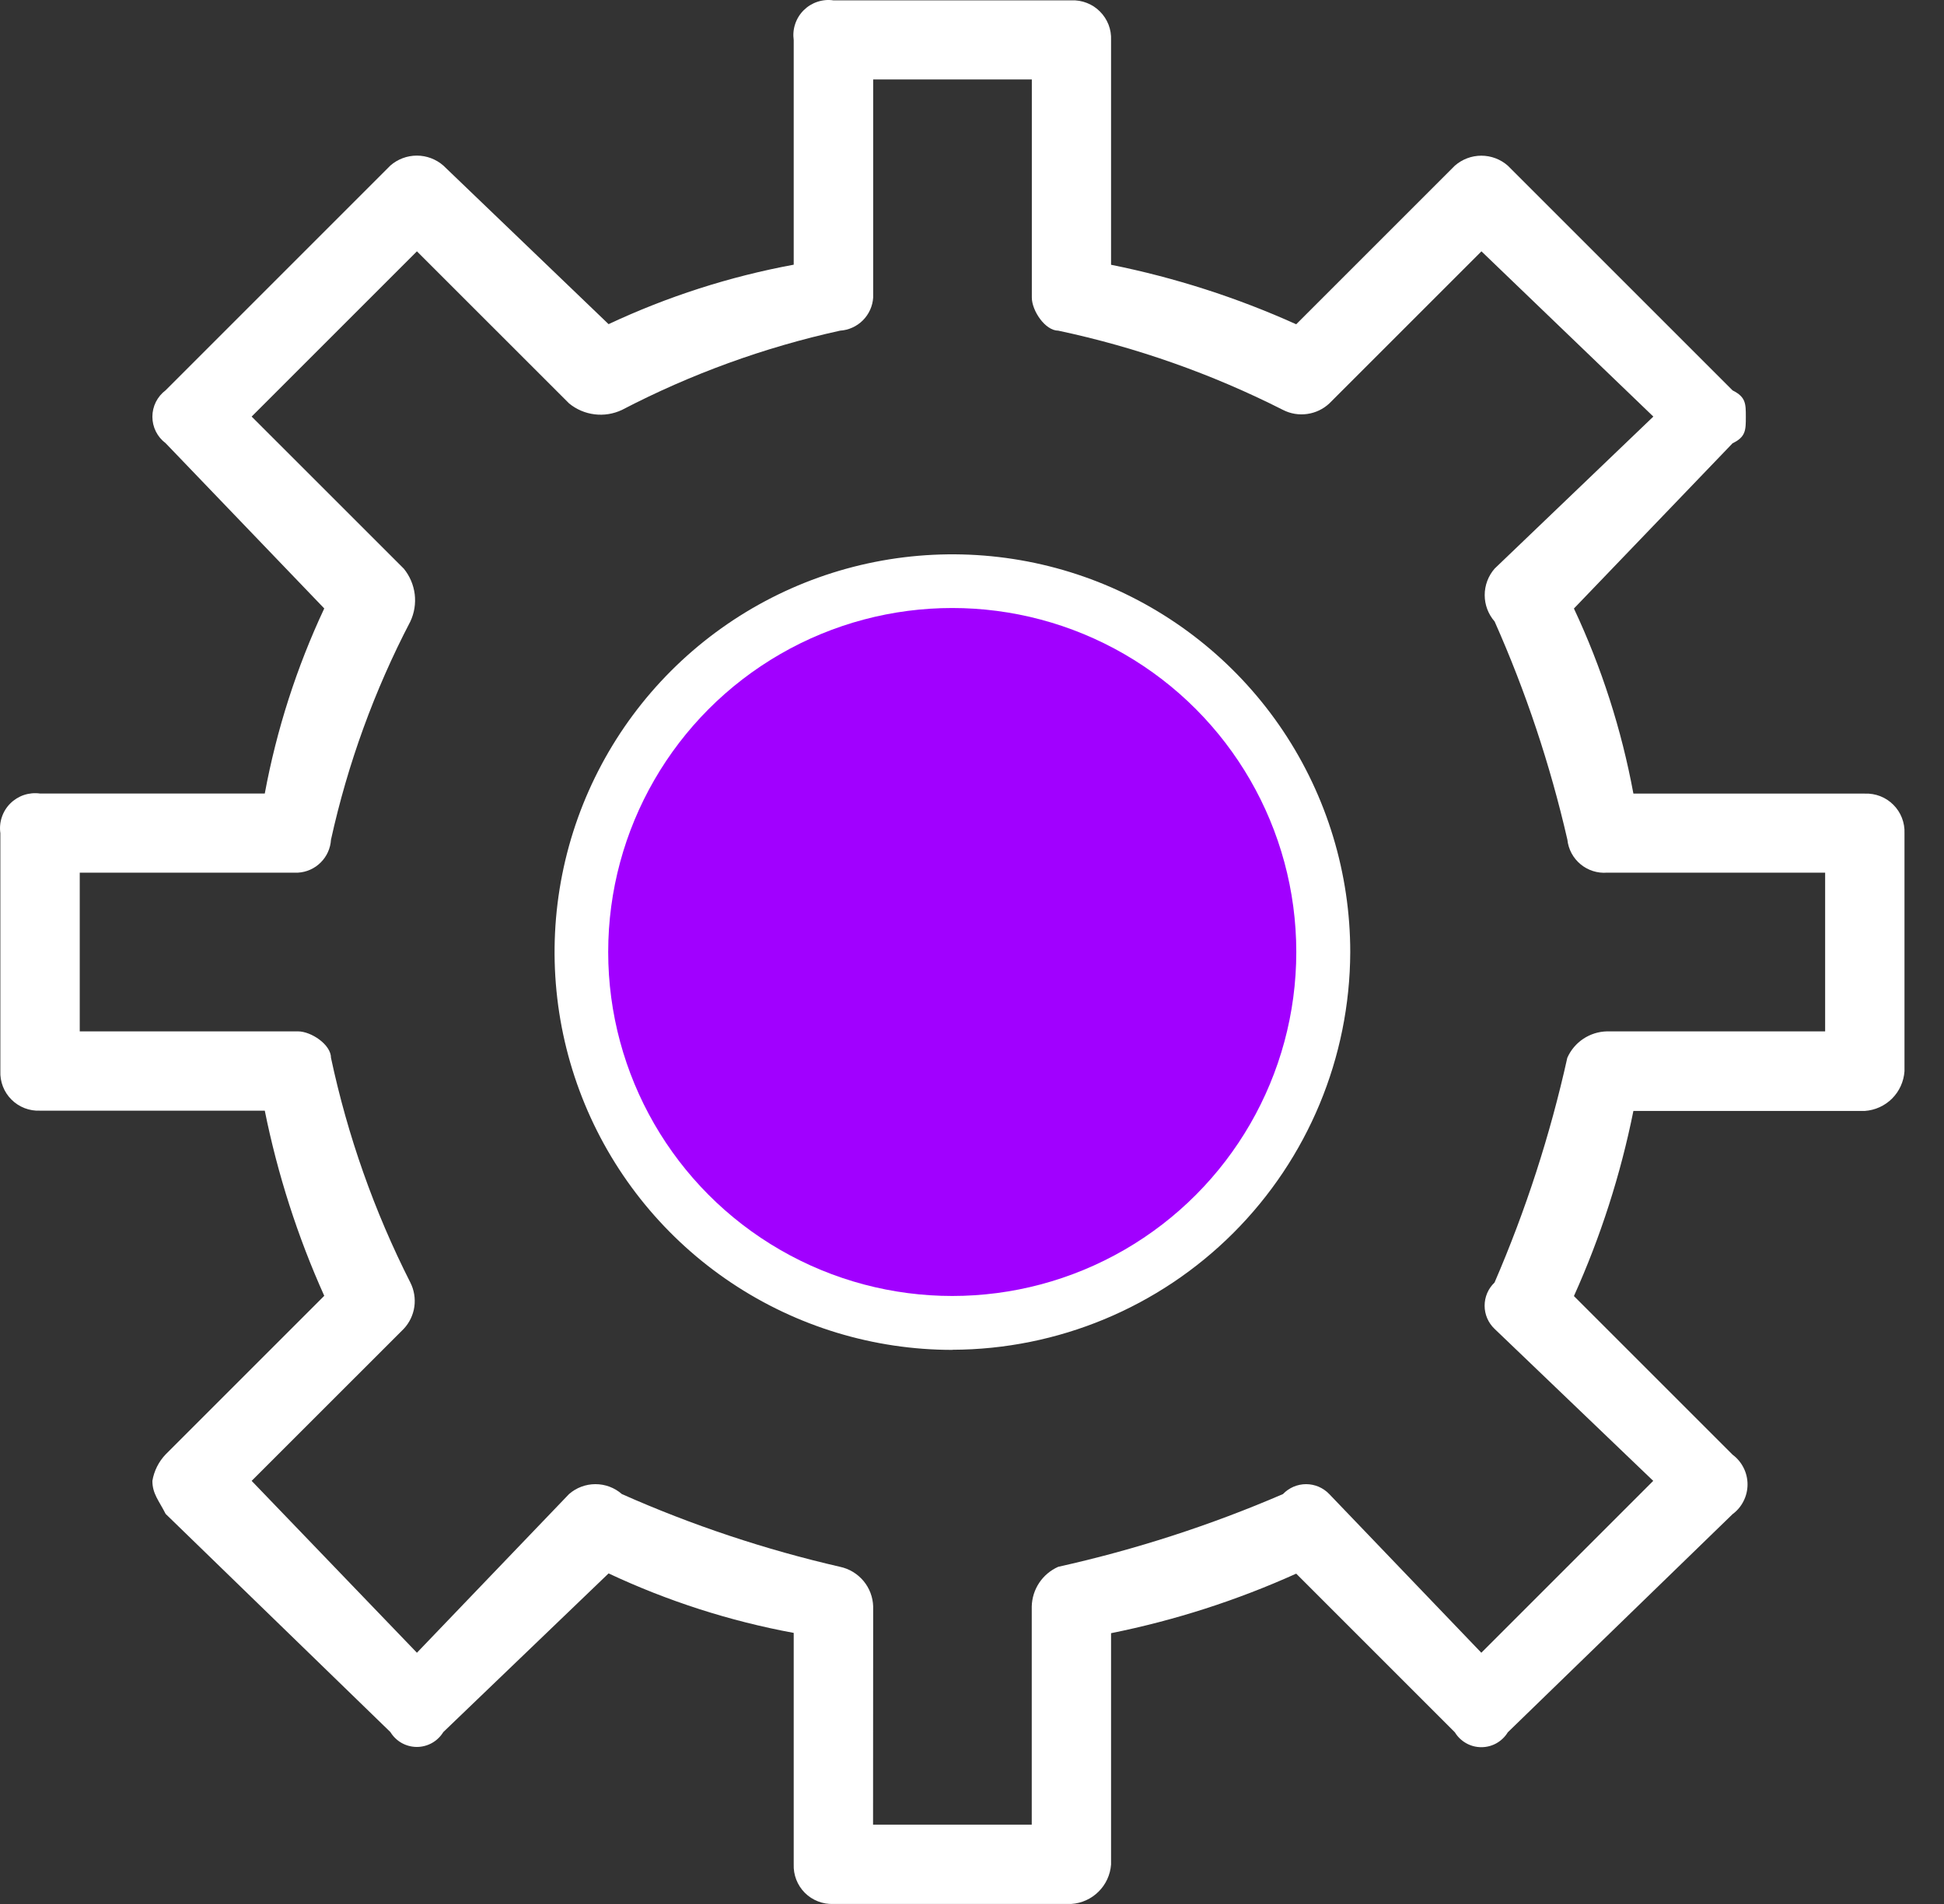
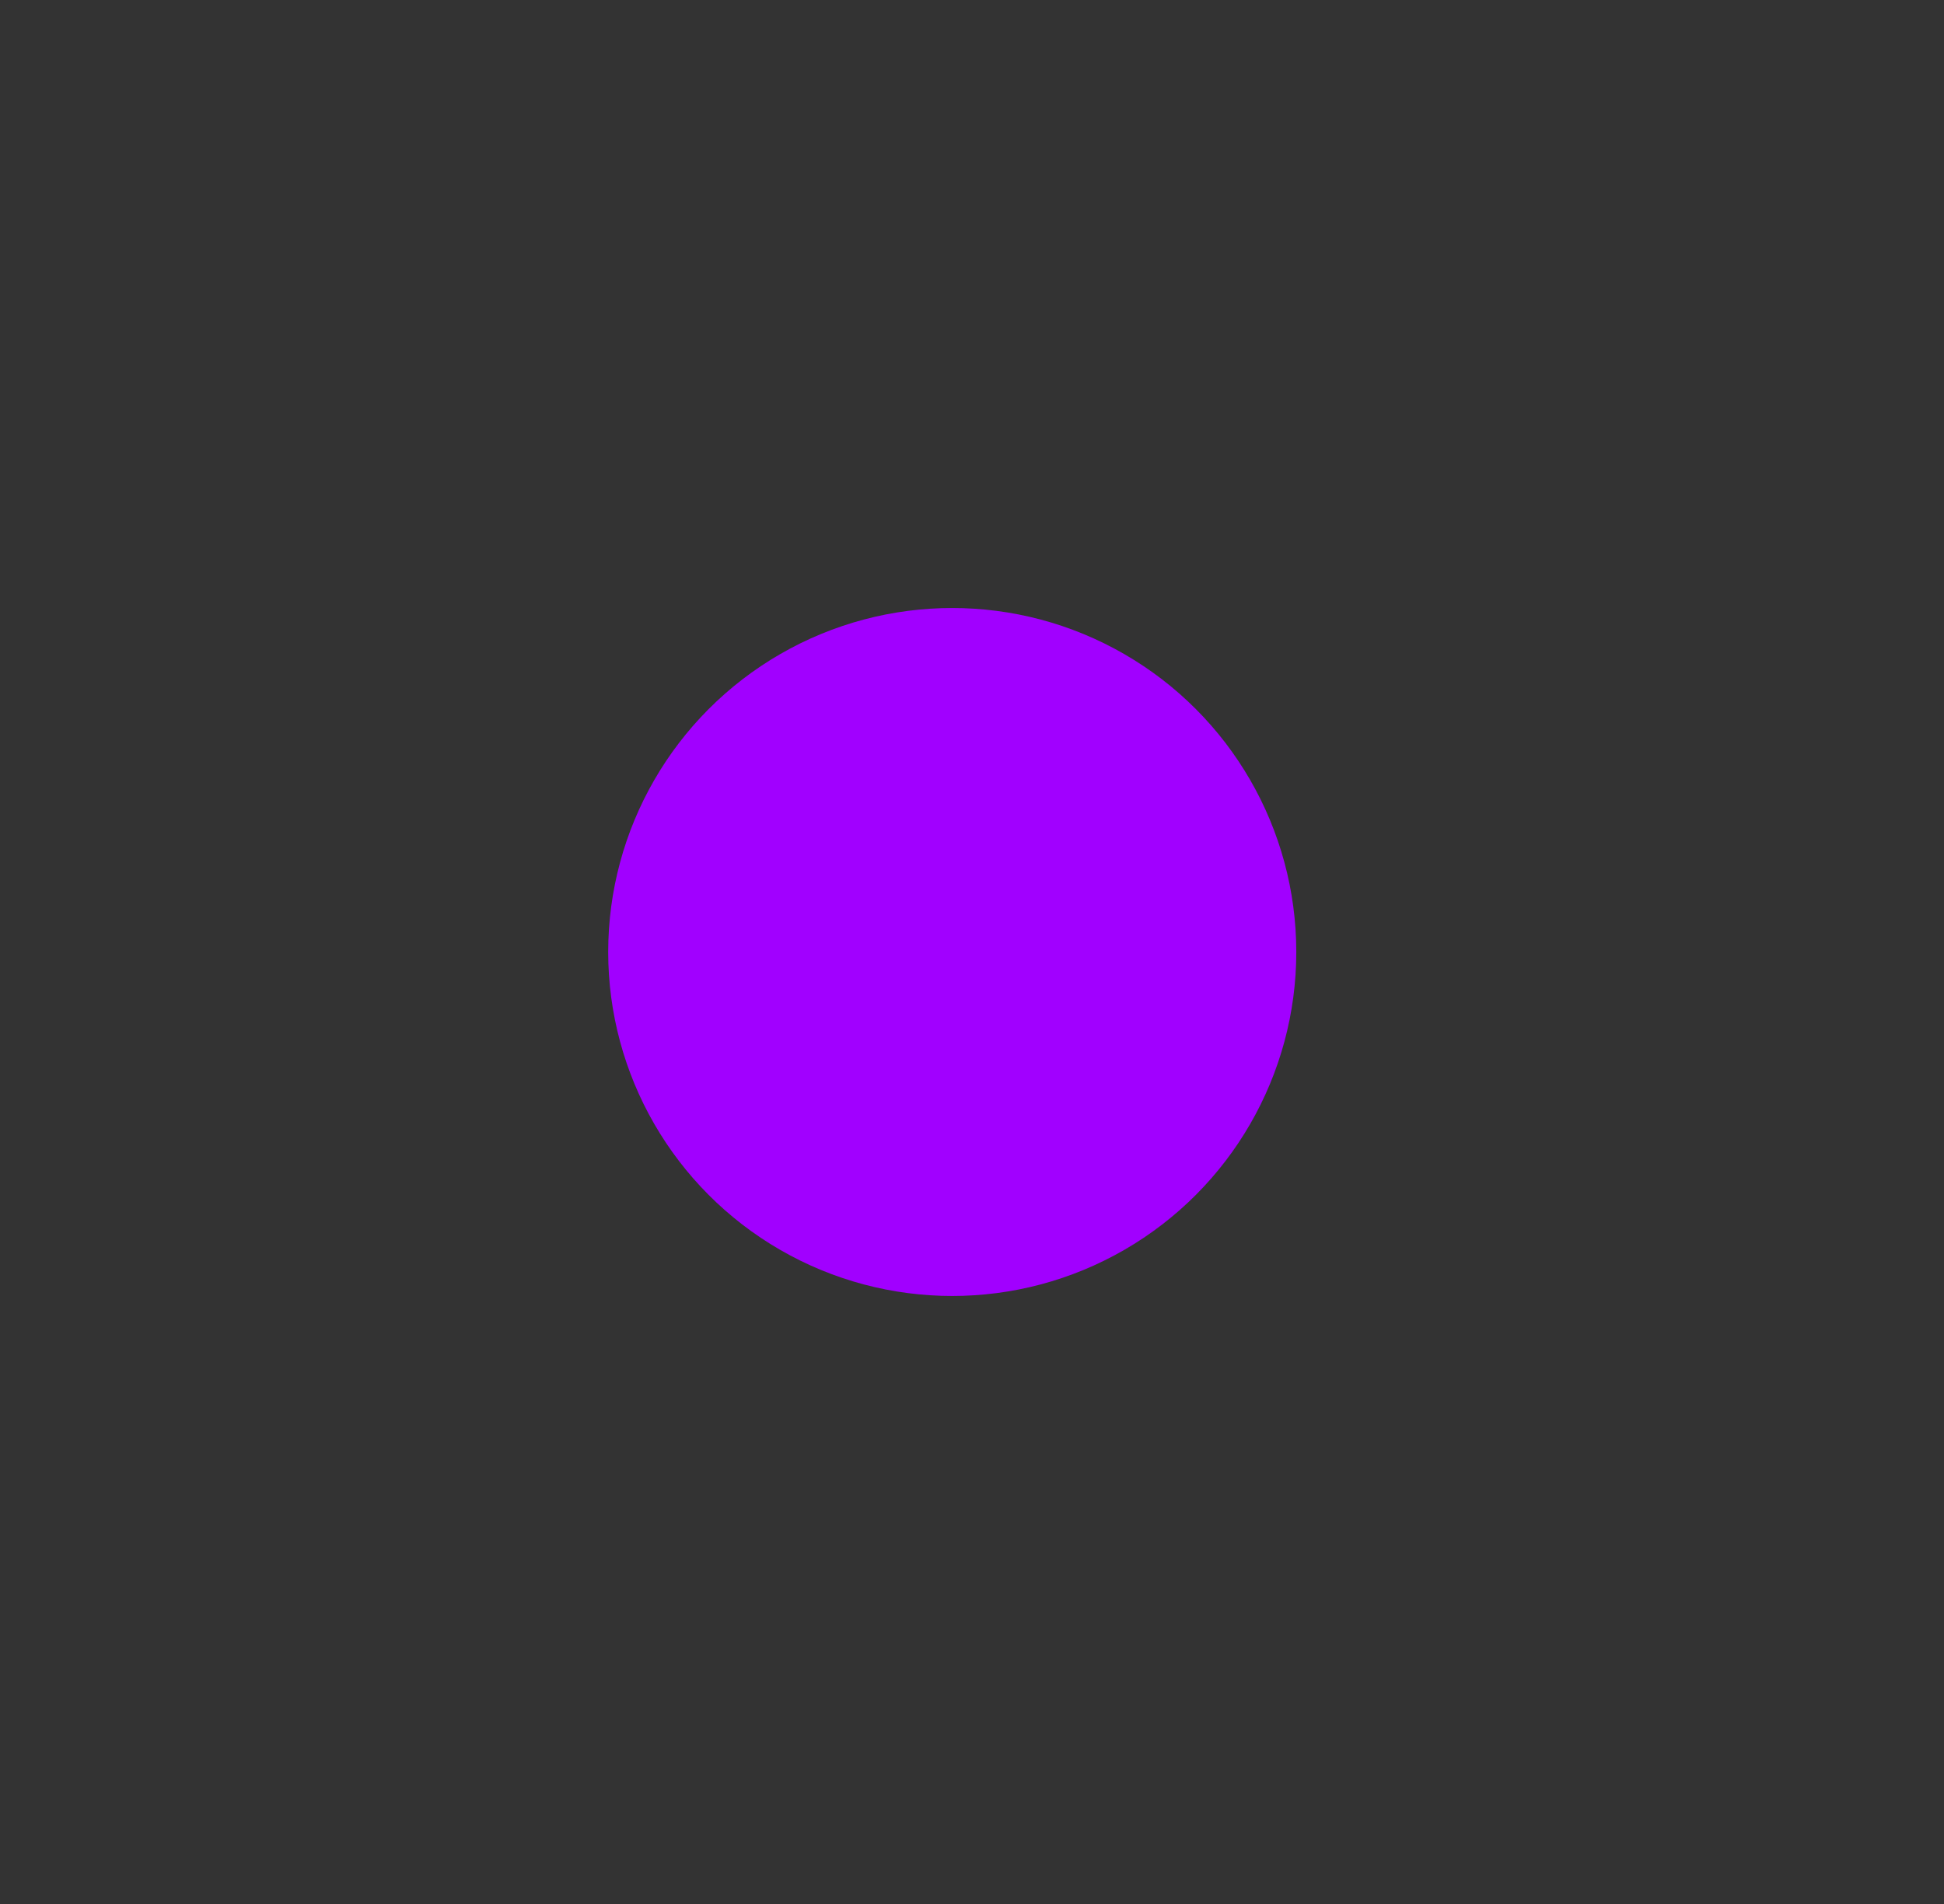
<svg xmlns="http://www.w3.org/2000/svg" width="49" height="48" viewBox="0 0 49 48" fill="none">
  <rect x="0" y="0" width="49" height="48" fill="#333333" stroke="none" />
-   <path vector-effect="non-scaling-stroke" fill-rule="evenodd" clip-rule="evenodd" d="M22.006 46H26.006V40.5C26.011 40.287 26.076 40.08 26.194 39.903C26.312 39.726 26.478 39.587 26.672 39.5C28.614 39.068 30.511 38.454 32.338 37.666C32.413 37.587 32.504 37.525 32.604 37.481C32.704 37.439 32.812 37.416 32.921 37.416C33.031 37.416 33.138 37.439 33.239 37.481C33.339 37.525 33.43 37.587 33.505 37.666L37.338 41.666L41.671 37.333L37.671 33.5C37.592 33.425 37.529 33.334 37.486 33.234C37.443 33.134 37.421 33.026 37.421 32.917C37.421 32.808 37.443 32.7 37.486 32.599C37.529 32.499 37.592 32.409 37.671 32.333C38.46 30.507 39.074 28.61 39.505 26.668C39.591 26.473 39.731 26.307 39.908 26.189C40.085 26.071 40.292 26.006 40.505 26.001H46.004V22H40.507C40.265 22.019 40.025 21.943 39.838 21.787C39.651 21.632 39.532 21.41 39.507 21.168C39.074 19.28 38.46 17.438 37.673 15.668C37.512 15.483 37.423 15.247 37.423 15.002C37.423 14.757 37.512 14.52 37.673 14.335L41.674 10.502L37.341 6.336L33.508 10.169C33.354 10.314 33.159 10.407 32.95 10.436C32.741 10.466 32.529 10.431 32.341 10.335C30.547 9.426 28.642 8.754 26.675 8.336C26.342 8.336 26.008 7.829 26.008 7.502V2.003H22.009V7.502C21.995 7.718 21.903 7.922 21.749 8.076C21.596 8.229 21.392 8.322 21.175 8.336C19.262 8.757 17.413 9.43 15.675 10.335C15.46 10.436 15.221 10.475 14.985 10.445C14.749 10.416 14.526 10.32 14.343 10.169L10.509 6.336L6.343 10.502L10.177 14.335C10.328 14.519 10.423 14.742 10.453 14.978C10.482 15.214 10.444 15.453 10.343 15.668C9.437 17.405 8.765 19.255 8.343 21.168C8.33 21.384 8.239 21.589 8.085 21.742C7.932 21.896 7.727 21.988 7.51 22H2.01V26.001H7.51C7.843 26.001 8.343 26.334 8.343 26.668C8.762 28.635 9.434 30.539 10.343 32.333C10.438 32.521 10.473 32.734 10.444 32.943C10.414 33.152 10.321 33.346 10.177 33.5L6.343 37.333L10.509 41.666L14.343 37.666C14.527 37.505 14.764 37.416 15.009 37.416C15.254 37.416 15.491 37.505 15.675 37.666C17.446 38.452 19.288 39.066 21.175 39.5C21.406 39.549 21.613 39.675 21.765 39.856C21.916 40.037 22.002 40.264 22.009 40.5L22.006 46ZM27.005 47.999H21.007C20.874 48.005 20.742 47.983 20.618 47.934C20.494 47.886 20.381 47.813 20.287 47.719C20.193 47.625 20.12 47.512 20.071 47.388C20.023 47.264 20.001 47.132 20.006 46.999V41.166C18.393 40.868 16.825 40.363 15.34 39.666L11.174 43.666C11.104 43.78 11.006 43.875 10.889 43.941C10.773 44.006 10.641 44.041 10.507 44.041C10.373 44.041 10.241 44.006 10.124 43.941C10.008 43.875 9.91 43.78 9.84 43.666L4.175 38.166C4.007 37.833 3.841 37.66 3.841 37.333C3.883 37.083 3.999 36.85 4.175 36.666L8.173 32.668C7.501 31.173 6.998 29.607 6.674 28H1.008C0.875 28.006 0.743 27.984 0.619 27.936C0.495 27.888 0.382 27.814 0.288 27.72C0.194 27.626 0.121 27.514 0.073 27.39C0.025 27.266 0.003 27.134 0.009 27.001V21.005C-0.01 20.869 0.002 20.73 0.046 20.601C0.089 20.471 0.162 20.353 0.259 20.256C0.356 20.159 0.474 20.086 0.604 20.042C0.734 19.999 0.872 19.986 1.008 20.005H6.674C6.973 18.392 7.477 16.824 8.173 15.339L4.175 11.173C4.071 11.095 3.987 10.995 3.929 10.879C3.871 10.763 3.841 10.635 3.841 10.506C3.841 10.377 3.871 10.249 3.929 10.133C3.987 10.018 4.071 9.917 4.175 9.839L9.84 4.173C10.024 4.012 10.262 3.923 10.507 3.923C10.752 3.923 10.989 4.012 11.174 4.173L15.34 8.172C16.825 7.475 18.393 6.971 20.006 6.673V1.01C19.987 0.874 19.999 0.735 20.043 0.605C20.086 0.475 20.159 0.357 20.256 0.26C20.354 0.162 20.472 0.089 20.602 0.046C20.733 0.002 20.871 -0.011 21.007 0.009H27.005C27.138 0.003 27.271 0.025 27.395 0.074C27.519 0.122 27.631 0.195 27.725 0.29C27.819 0.384 27.892 0.496 27.941 0.62C27.989 0.744 28.011 0.877 28.005 1.01V6.675C29.612 6.998 31.178 7.501 32.672 8.175L36.671 4.176C36.856 4.014 37.093 3.925 37.338 3.925C37.583 3.925 37.821 4.014 38.005 4.176L43.671 9.842C44.005 10.009 44.005 10.176 44.005 10.509C44.005 10.841 44.005 11.015 43.671 11.175L39.672 15.341C40.369 16.826 40.873 18.394 41.171 20.007H47.004C47.137 20.002 47.269 20.024 47.393 20.072C47.517 20.12 47.629 20.194 47.723 20.288C47.817 20.382 47.891 20.494 47.939 20.618C47.987 20.742 48.01 20.874 48.004 21.007V27.007C47.986 27.266 47.875 27.511 47.692 27.694C47.508 27.878 47.264 27.989 47.004 28.007H41.171C40.848 29.614 40.345 31.179 39.672 32.674L43.671 36.673C43.788 36.76 43.883 36.873 43.948 37.003C44.014 37.133 44.048 37.277 44.048 37.422C44.048 37.568 44.014 37.712 43.948 37.842C43.883 37.973 43.788 38.086 43.671 38.172L38.005 43.672C37.935 43.787 37.837 43.881 37.721 43.947C37.604 44.013 37.472 44.047 37.338 44.047C37.204 44.047 37.072 44.013 36.956 43.947C36.839 43.881 36.741 43.787 36.671 43.672L32.672 39.672C31.178 40.346 29.612 40.85 28.005 41.173V47.005C27.986 47.264 27.874 47.507 27.69 47.689C27.507 47.871 27.264 47.982 27.005 47.999V47.999ZM24.006 15.982C22.949 15.968 21.899 16.166 20.92 16.564C19.94 16.962 19.05 17.553 18.303 18.3C17.555 19.048 16.965 19.938 16.566 20.918C16.168 21.897 15.97 22.946 15.984 24.004C15.985 26.131 16.83 28.171 18.334 29.676C19.839 31.18 21.879 32.025 24.006 32.026C26.125 31.997 28.148 31.143 29.647 29.645C31.145 28.146 31.999 26.122 32.028 24.004C32.028 22.95 31.821 21.907 31.418 20.933C31.015 19.96 30.424 19.076 29.679 18.33C28.934 17.585 28.05 16.994 27.076 16.591C26.103 16.187 25.06 15.98 24.006 15.979V15.982ZM24.006 34.031C22.023 34.031 20.084 33.442 18.435 32.34C16.786 31.238 15.501 29.672 14.742 27.84C13.983 26.007 13.784 23.991 14.171 22.046C14.558 20.101 15.513 18.314 16.916 16.911C18.318 15.509 20.105 14.554 22.051 14.167C23.996 13.781 26.012 13.979 27.845 14.738C29.677 15.498 31.243 16.783 32.345 18.432C33.446 20.081 34.034 22.02 34.034 24.004C34.025 26.66 32.966 29.206 31.087 31.084C29.208 32.962 26.663 34.02 24.006 34.028V34.031Z" fill="white" />
  <circle cx="24.002" cy="24" r="8.672" fill="#A100FF" />
</svg>